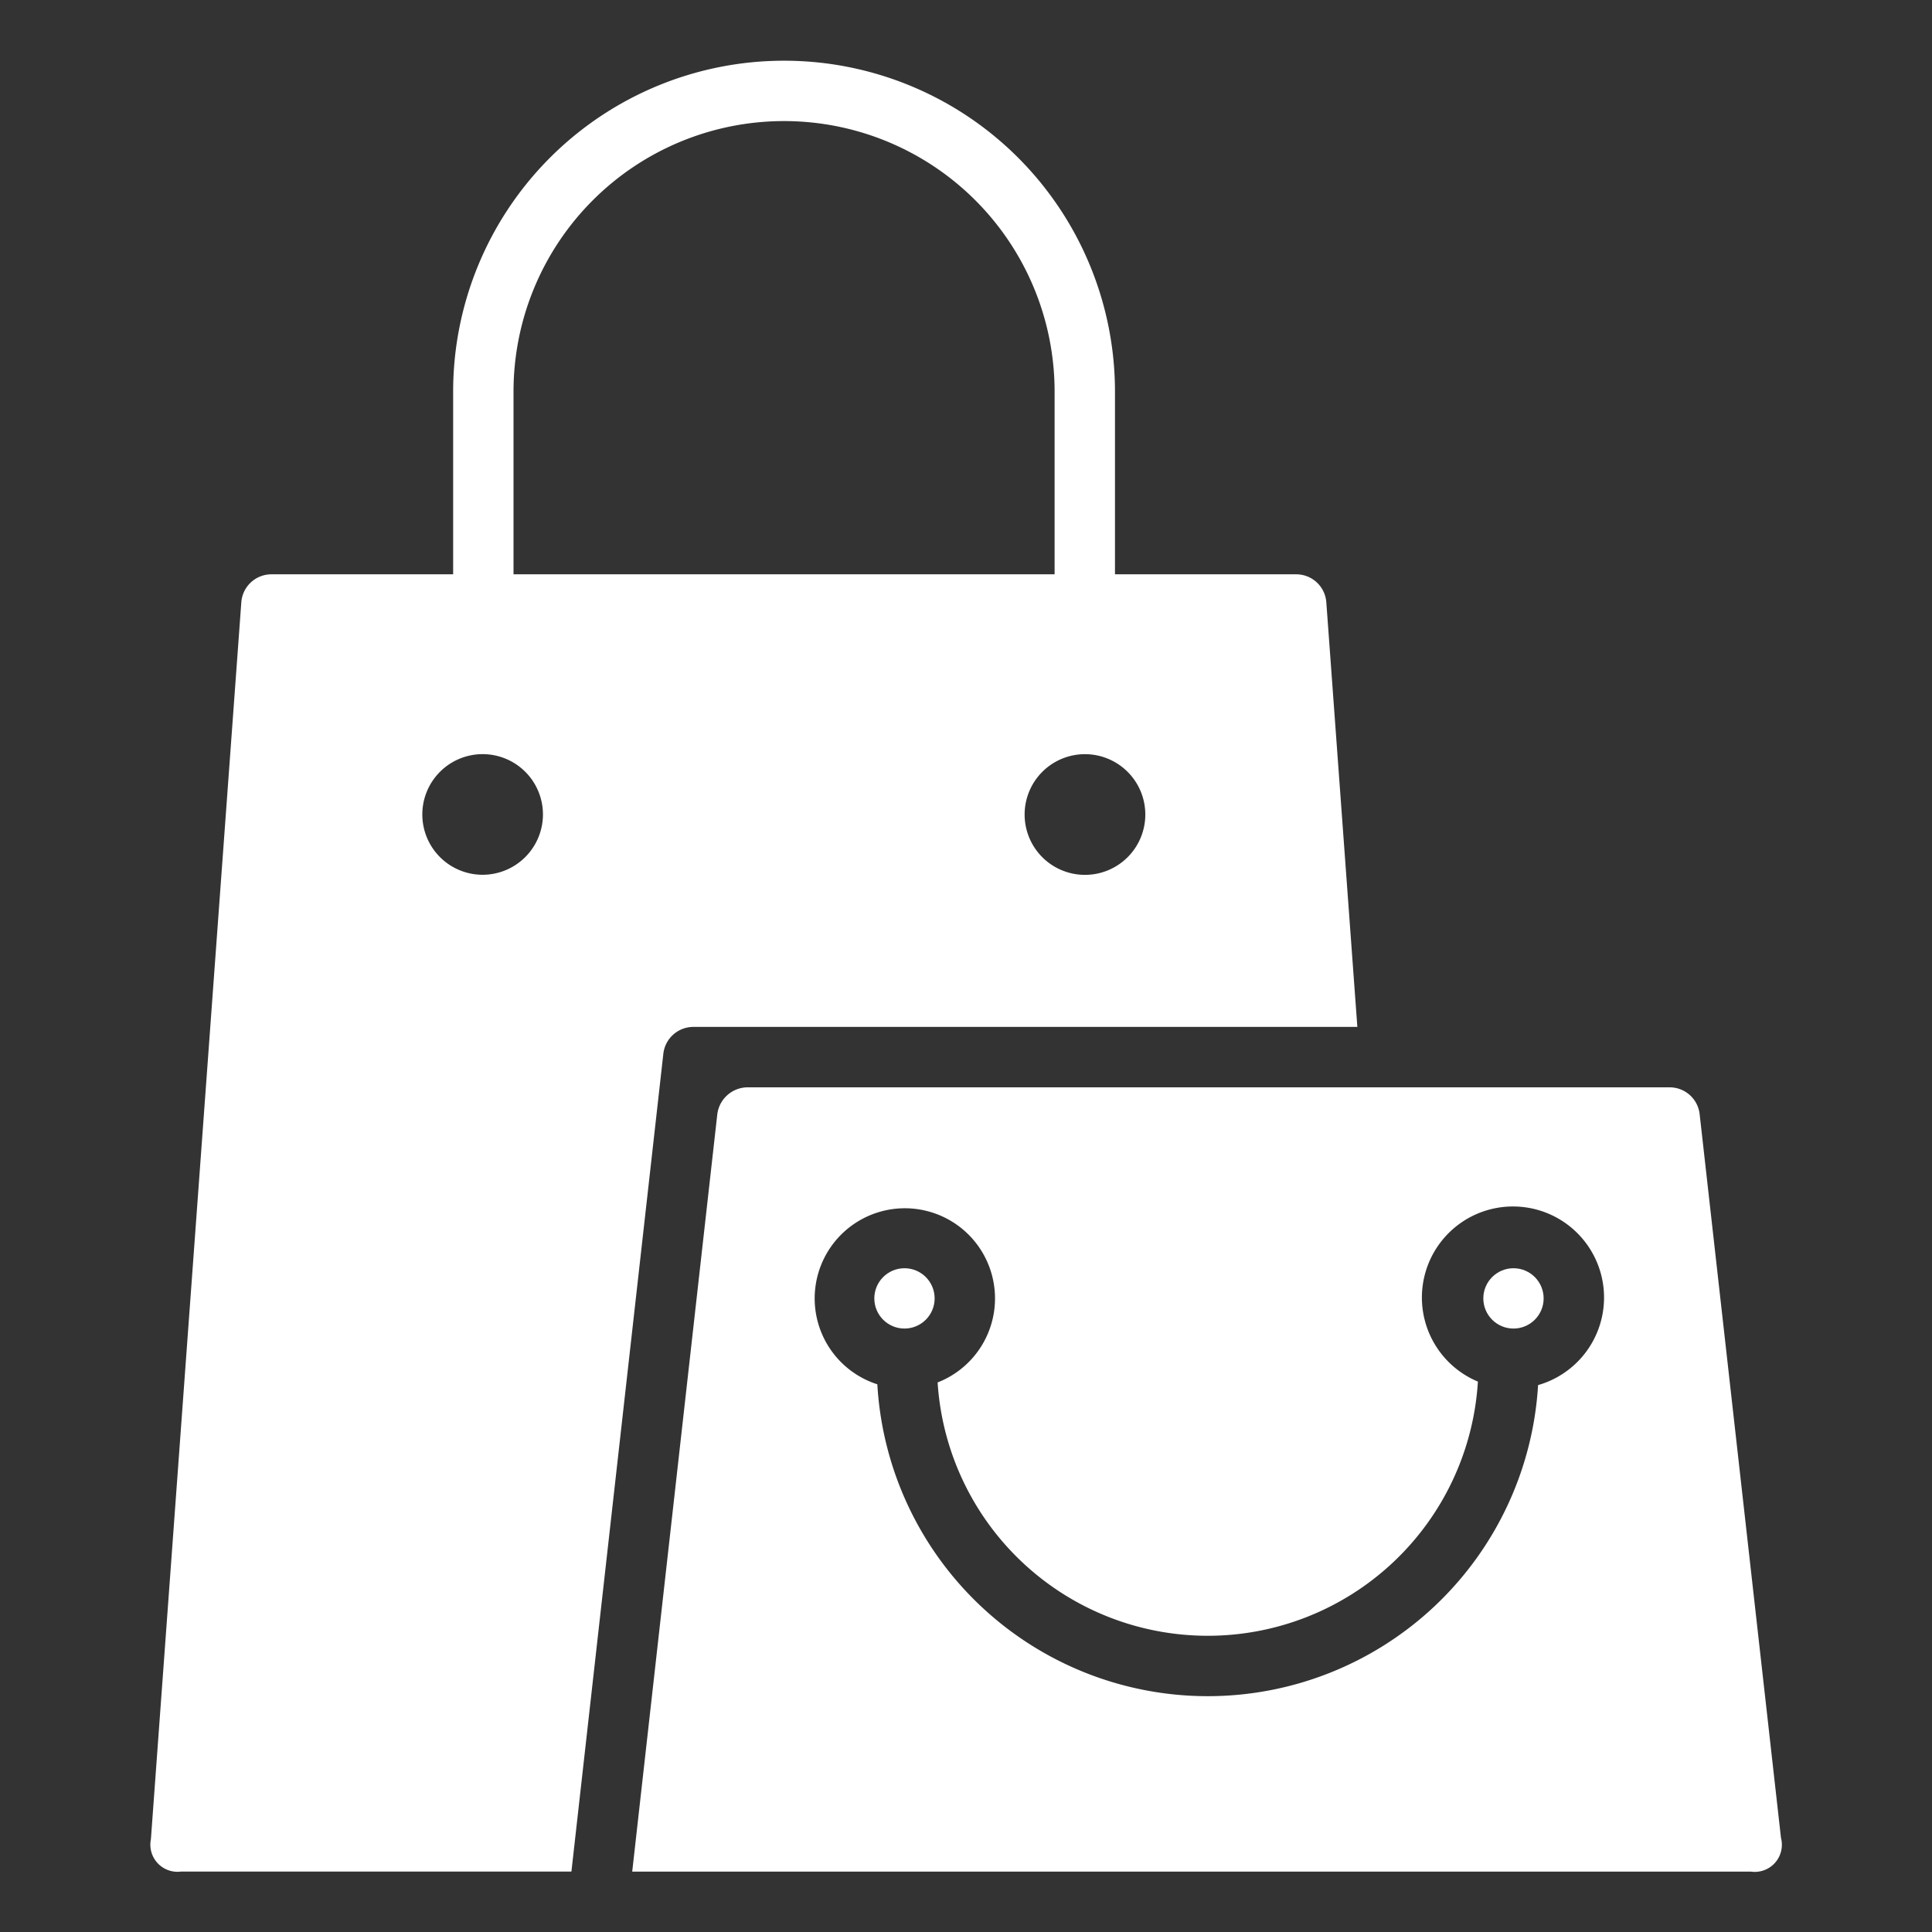
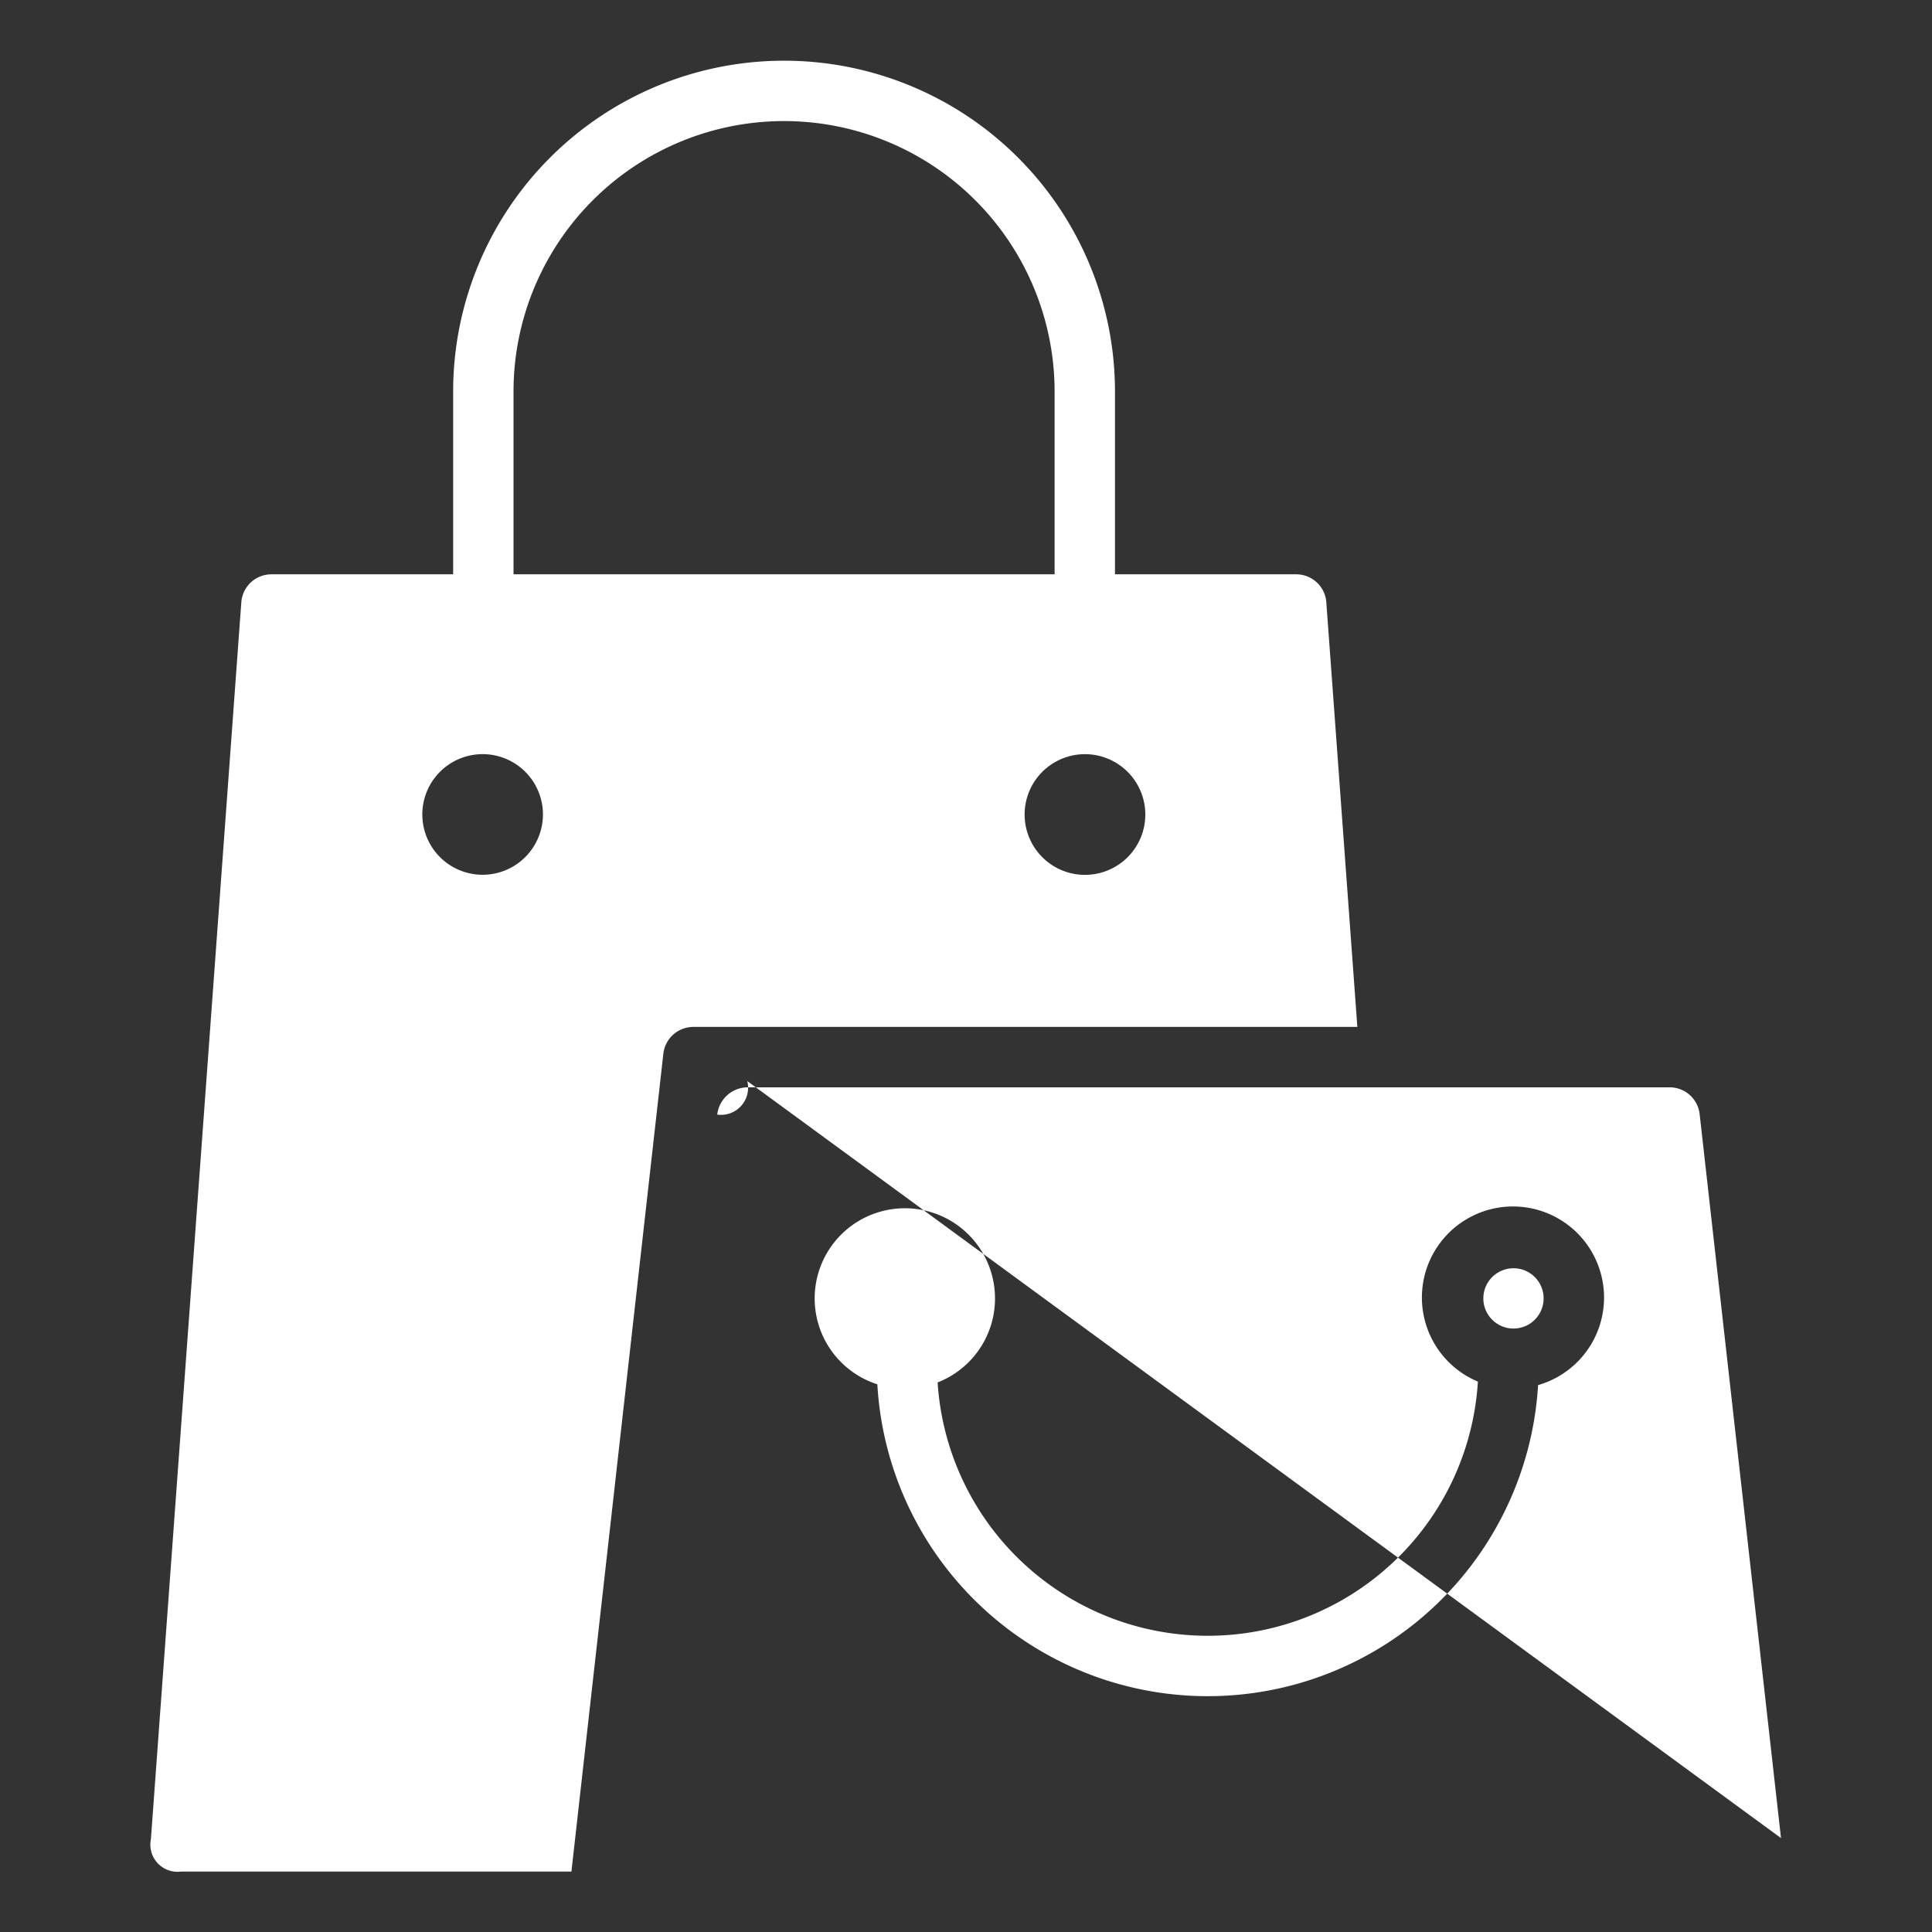
<svg xmlns="http://www.w3.org/2000/svg" version="1.1" width="512" height="512" x="0" y="0" viewBox="0 0 64 64" style="enable-background:new 0 0 512 512" xml:space="preserve">
  <rect x="0" y="0" width="64" height="64" fill="#333333" stroke="none" />
  <g>
    <g id="Paper_bag" data-name="Paper bag">
      <path d="m21.974 34.907a1.001 1.001 0 0 1 .994-.889h21.996l-1.028-14.066a.999.999 0 0 0 -.997-.927h-6.004v-6.052a10.962 10.962 0 1 0 -21.924 0v6.052h-6.02a.999.999 0 0 0 -.997.927l-2.995 40.973a.899.899 0 0 0 .997 1.073l12.933 0zm15.966-7.926a1.999 1.999 0 1 1 -1.999-1.998 2 2 0 0 1 1.999 1.998zm-20.929-14.008a8.962 8.962 0 1 1 17.924 0v6.052h-17.924zm-1.024 16.005a1.998 1.998 0 1 1 1.999-1.998 2.001 2.001 0 0 1 -1.999 1.998z" fill="#ffffff" data-original="#000000" style="" />
-       <circle cx="29.962" cy="43.011" r=".999" fill="#ffffff" data-original="#000000" style="" />
      <circle cx="50.136" cy="43.011" r=".999" fill="#ffffff" data-original="#000000" style="" />
-       <path d="m58.998 60.889-2.695-23.981a1.001 1.001 0 0 0 -.994-.889h-30.537a1.018 1.018 0 0 0 -1.012.904l-2.817 25.076 37.062.001a.898.898 0 0 0 .994-1.111zm-8.047-15.006a10.963 10.963 0 0 1 -21.888-.026 2.987 2.987 0 1 1 1.997-.062 8.966 8.966 0 0 0 17.897-.028 3.017 3.017 0 1 1 1.994.116z" fill="#ffffff" data-original="#000000" style="" />
+       <path d="m58.998 60.889-2.695-23.981a1.001 1.001 0 0 0 -.994-.889h-30.537a1.018 1.018 0 0 0 -1.012.904a.898.898 0 0 0 .994-1.111zm-8.047-15.006a10.963 10.963 0 0 1 -21.888-.026 2.987 2.987 0 1 1 1.997-.062 8.966 8.966 0 0 0 17.897-.028 3.017 3.017 0 1 1 1.994.116z" fill="#ffffff" data-original="#000000" style="" />
    </g>
  </g>
</svg>